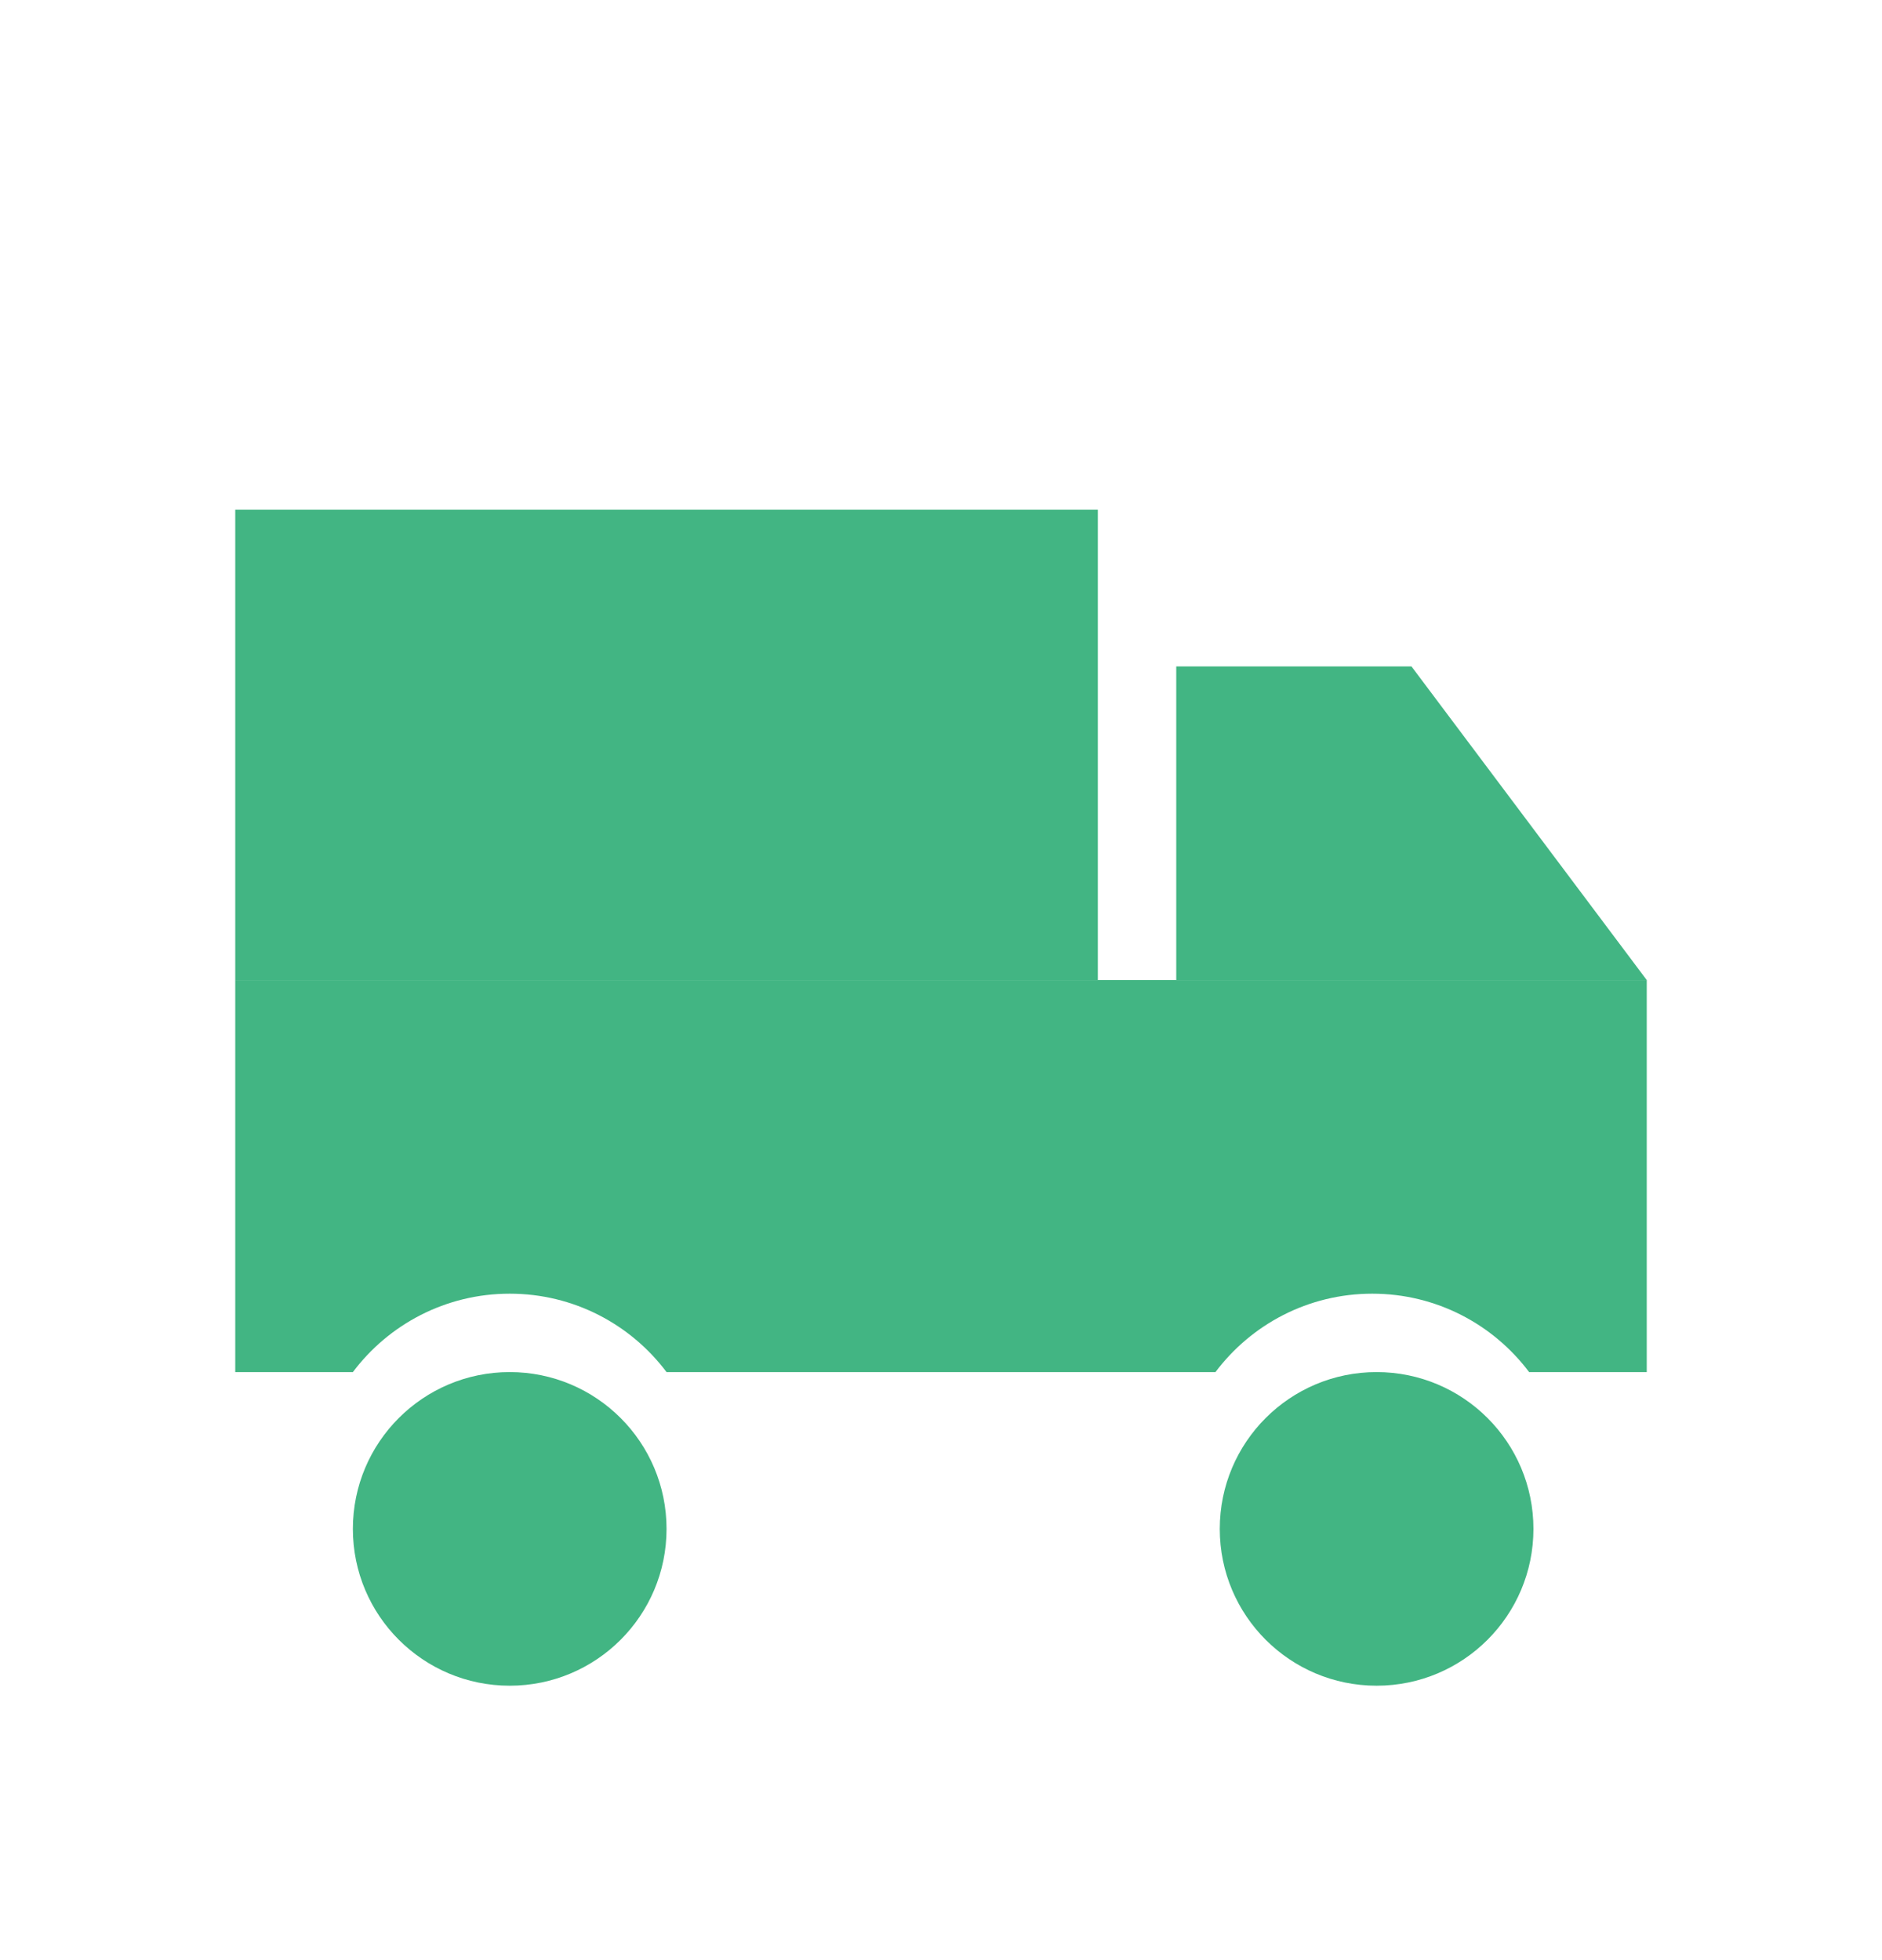
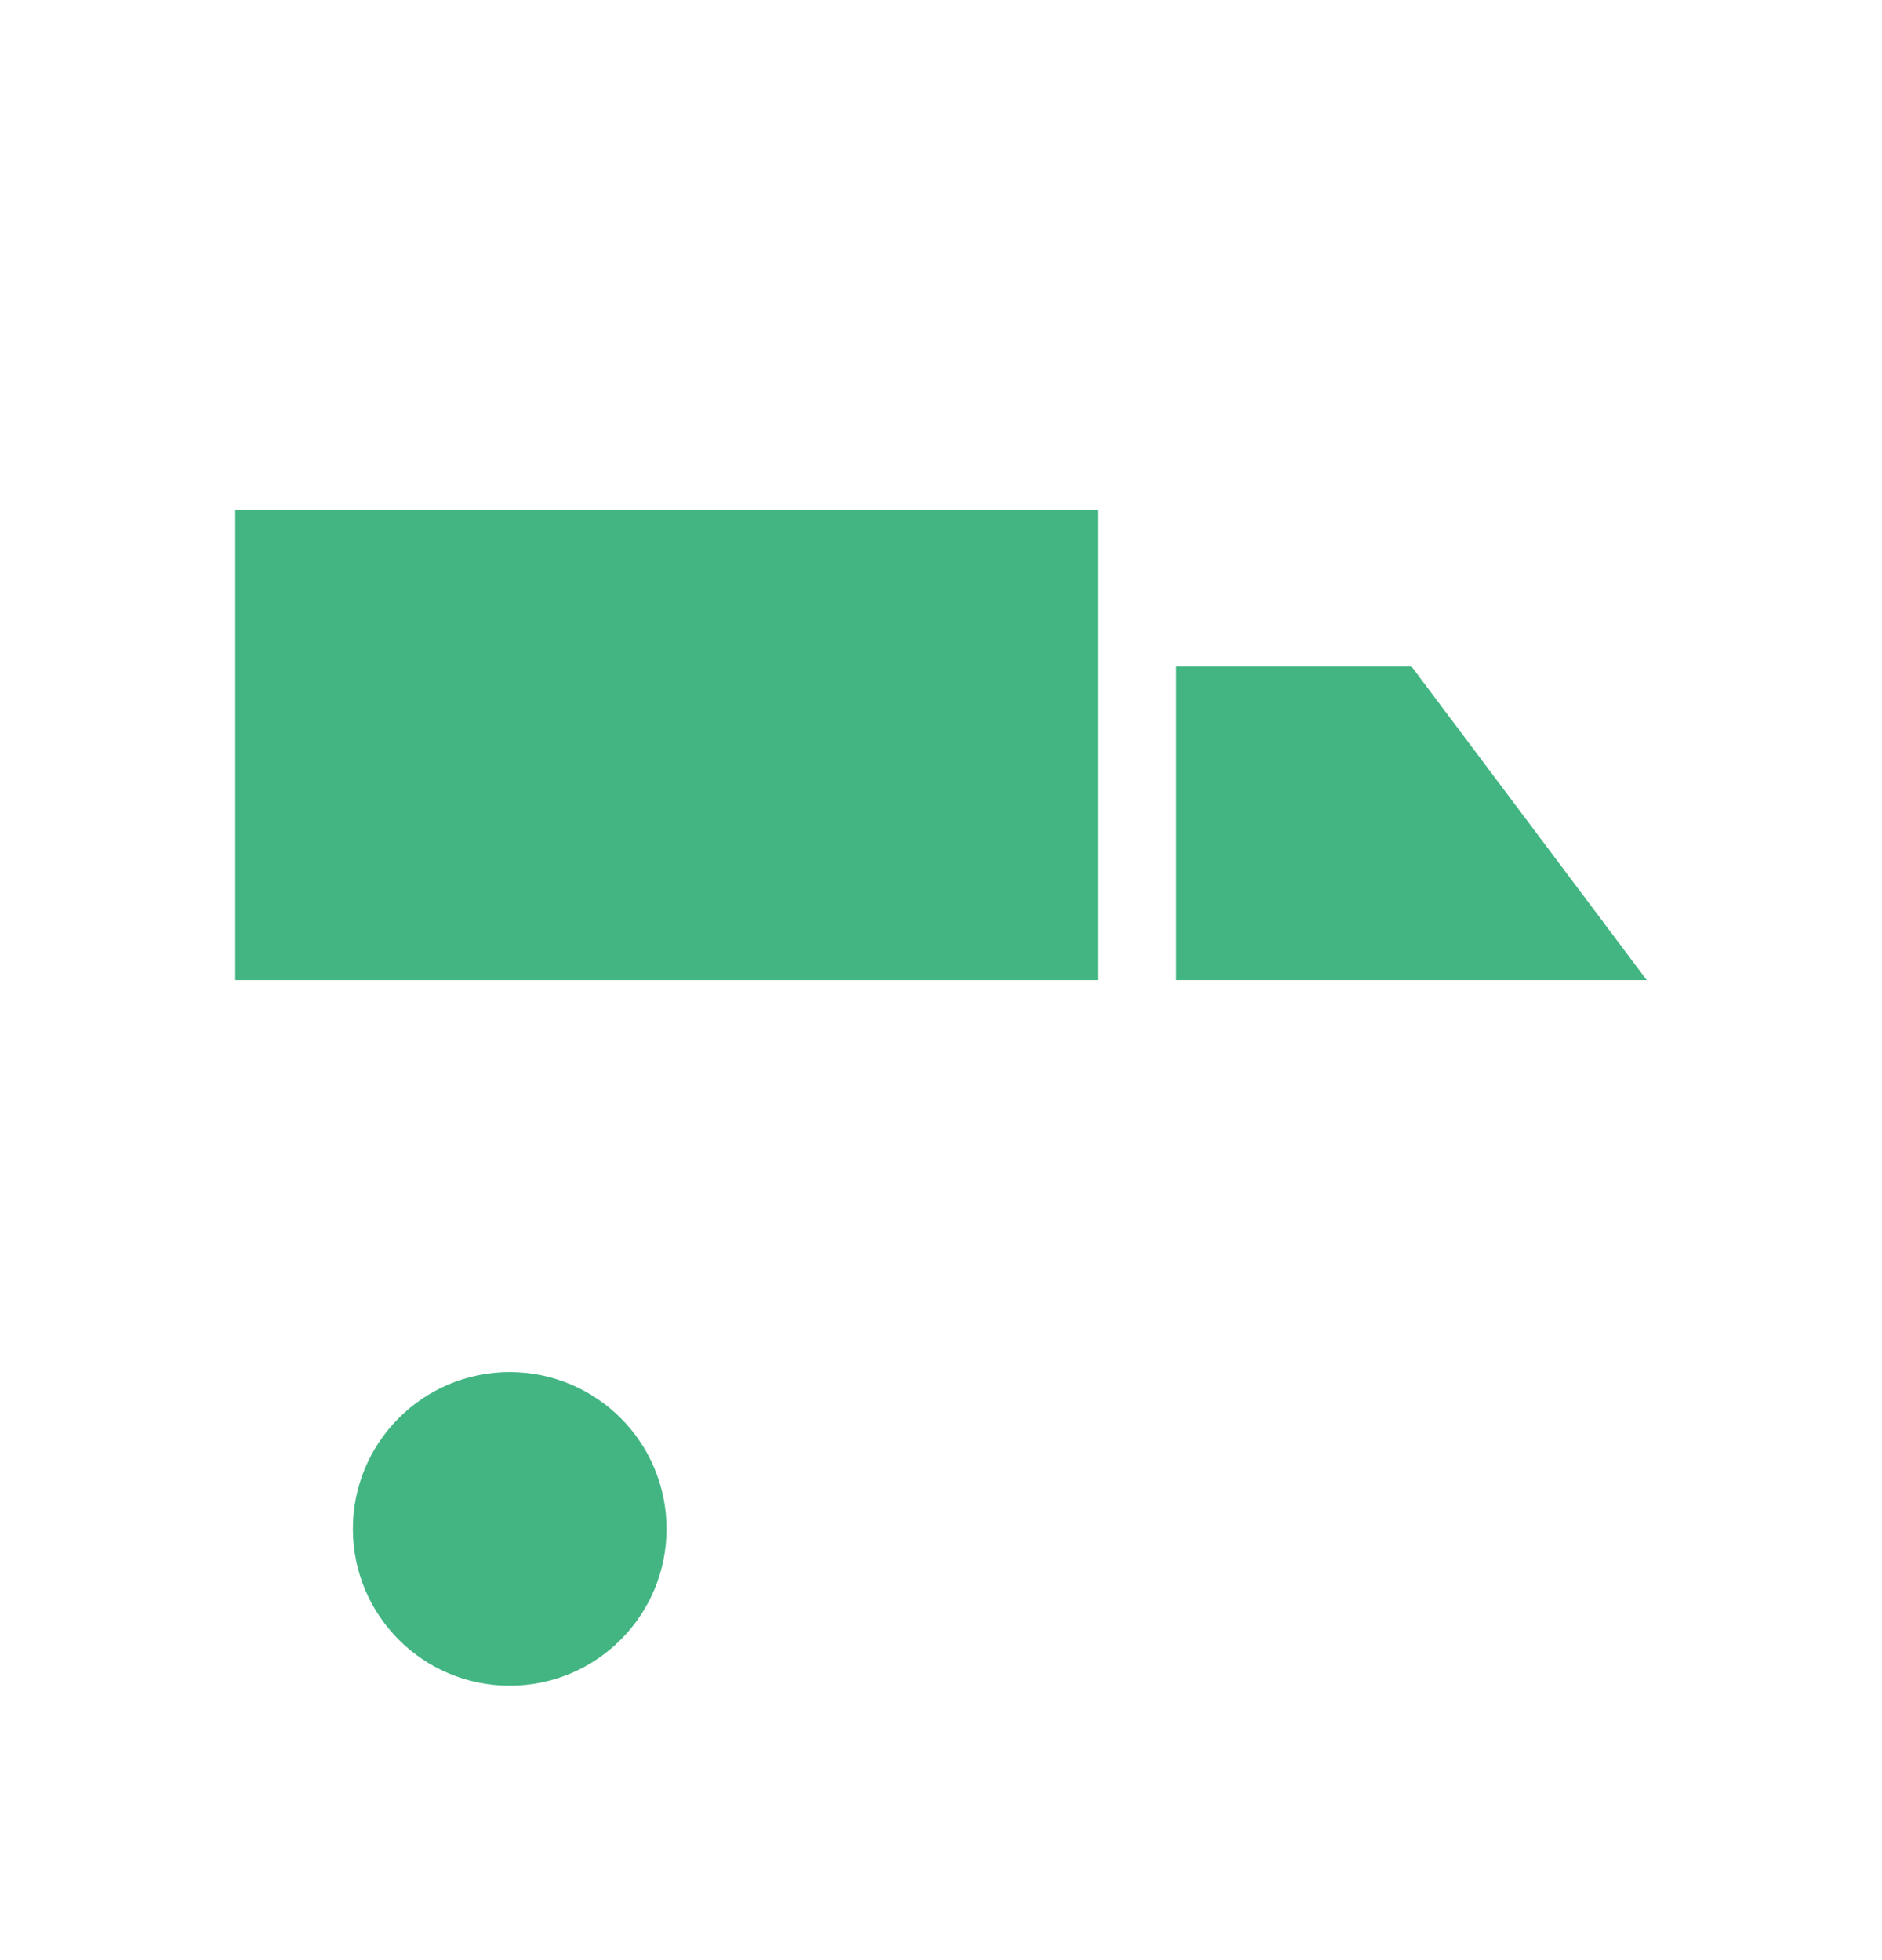
<svg xmlns="http://www.w3.org/2000/svg" width="24" height="25" viewBox="0 0 24 25" fill="none">
  <path d="M3 12.5L3 6.5L14 6.5V12.5H3Z" fill="#42B583" />
  <path d="M18 8.5L21 12.5L15 12.5V8.5L18 8.5Z" fill="#42B583" />
  <path d="M4.5 19.5C4.5 18.395 5.396 17.5 6.5 17.5C7.605 17.5 8.5 18.395 8.5 19.5C8.5 20.605 7.605 21.5 6.5 21.5C5.396 21.5 4.5 20.605 4.5 19.5Z" fill="#42B583" />
-   <path d="M15.555 19.5C15.555 18.395 16.45 17.5 17.555 17.5C18.66 17.5 19.555 18.395 19.555 19.5C19.555 20.605 18.66 21.5 17.555 21.5C16.45 21.5 15.555 20.605 15.555 19.5Z" fill="#42B583" />
-   <path d="M3 17.5V12.5H21V17.5H19.5C19.044 16.893 18.318 16.5 17.5 16.5C16.682 16.5 15.956 16.893 15.5 17.5H8.5C8.044 16.893 7.318 16.5 6.5 16.5C5.682 16.5 4.956 16.893 4.5 17.5H3Z" fill="#42B583" />
</svg>